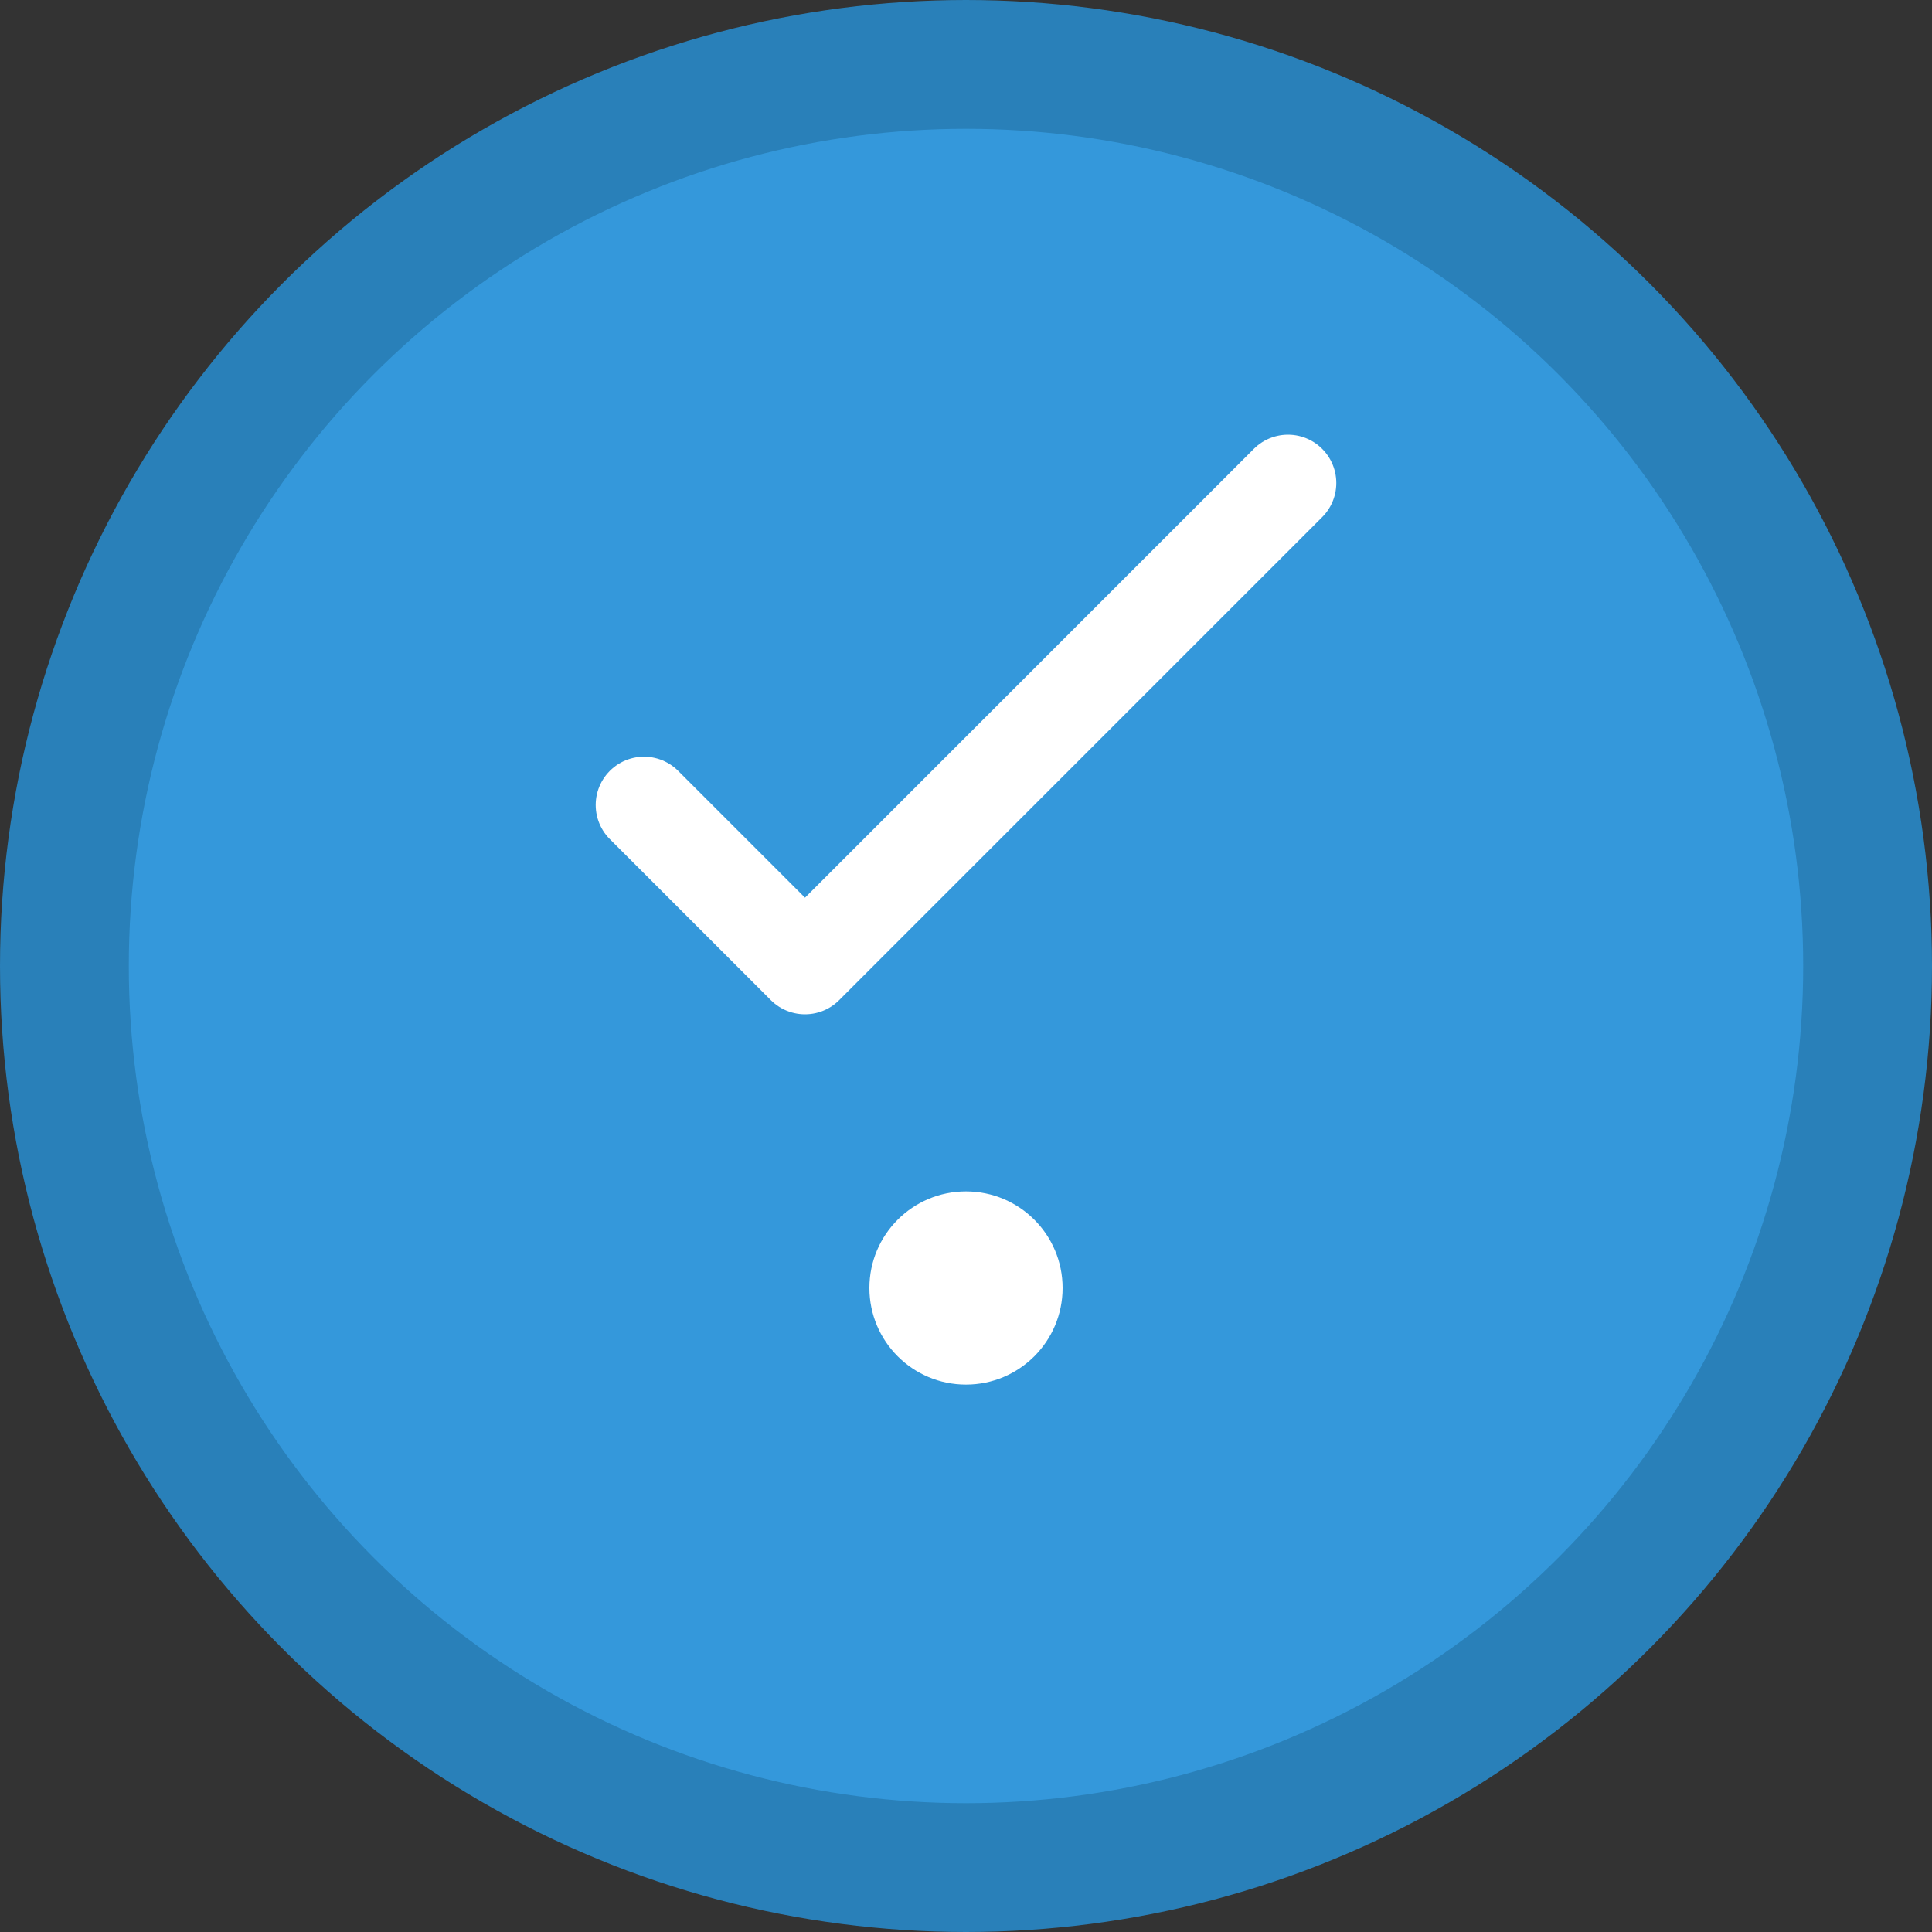
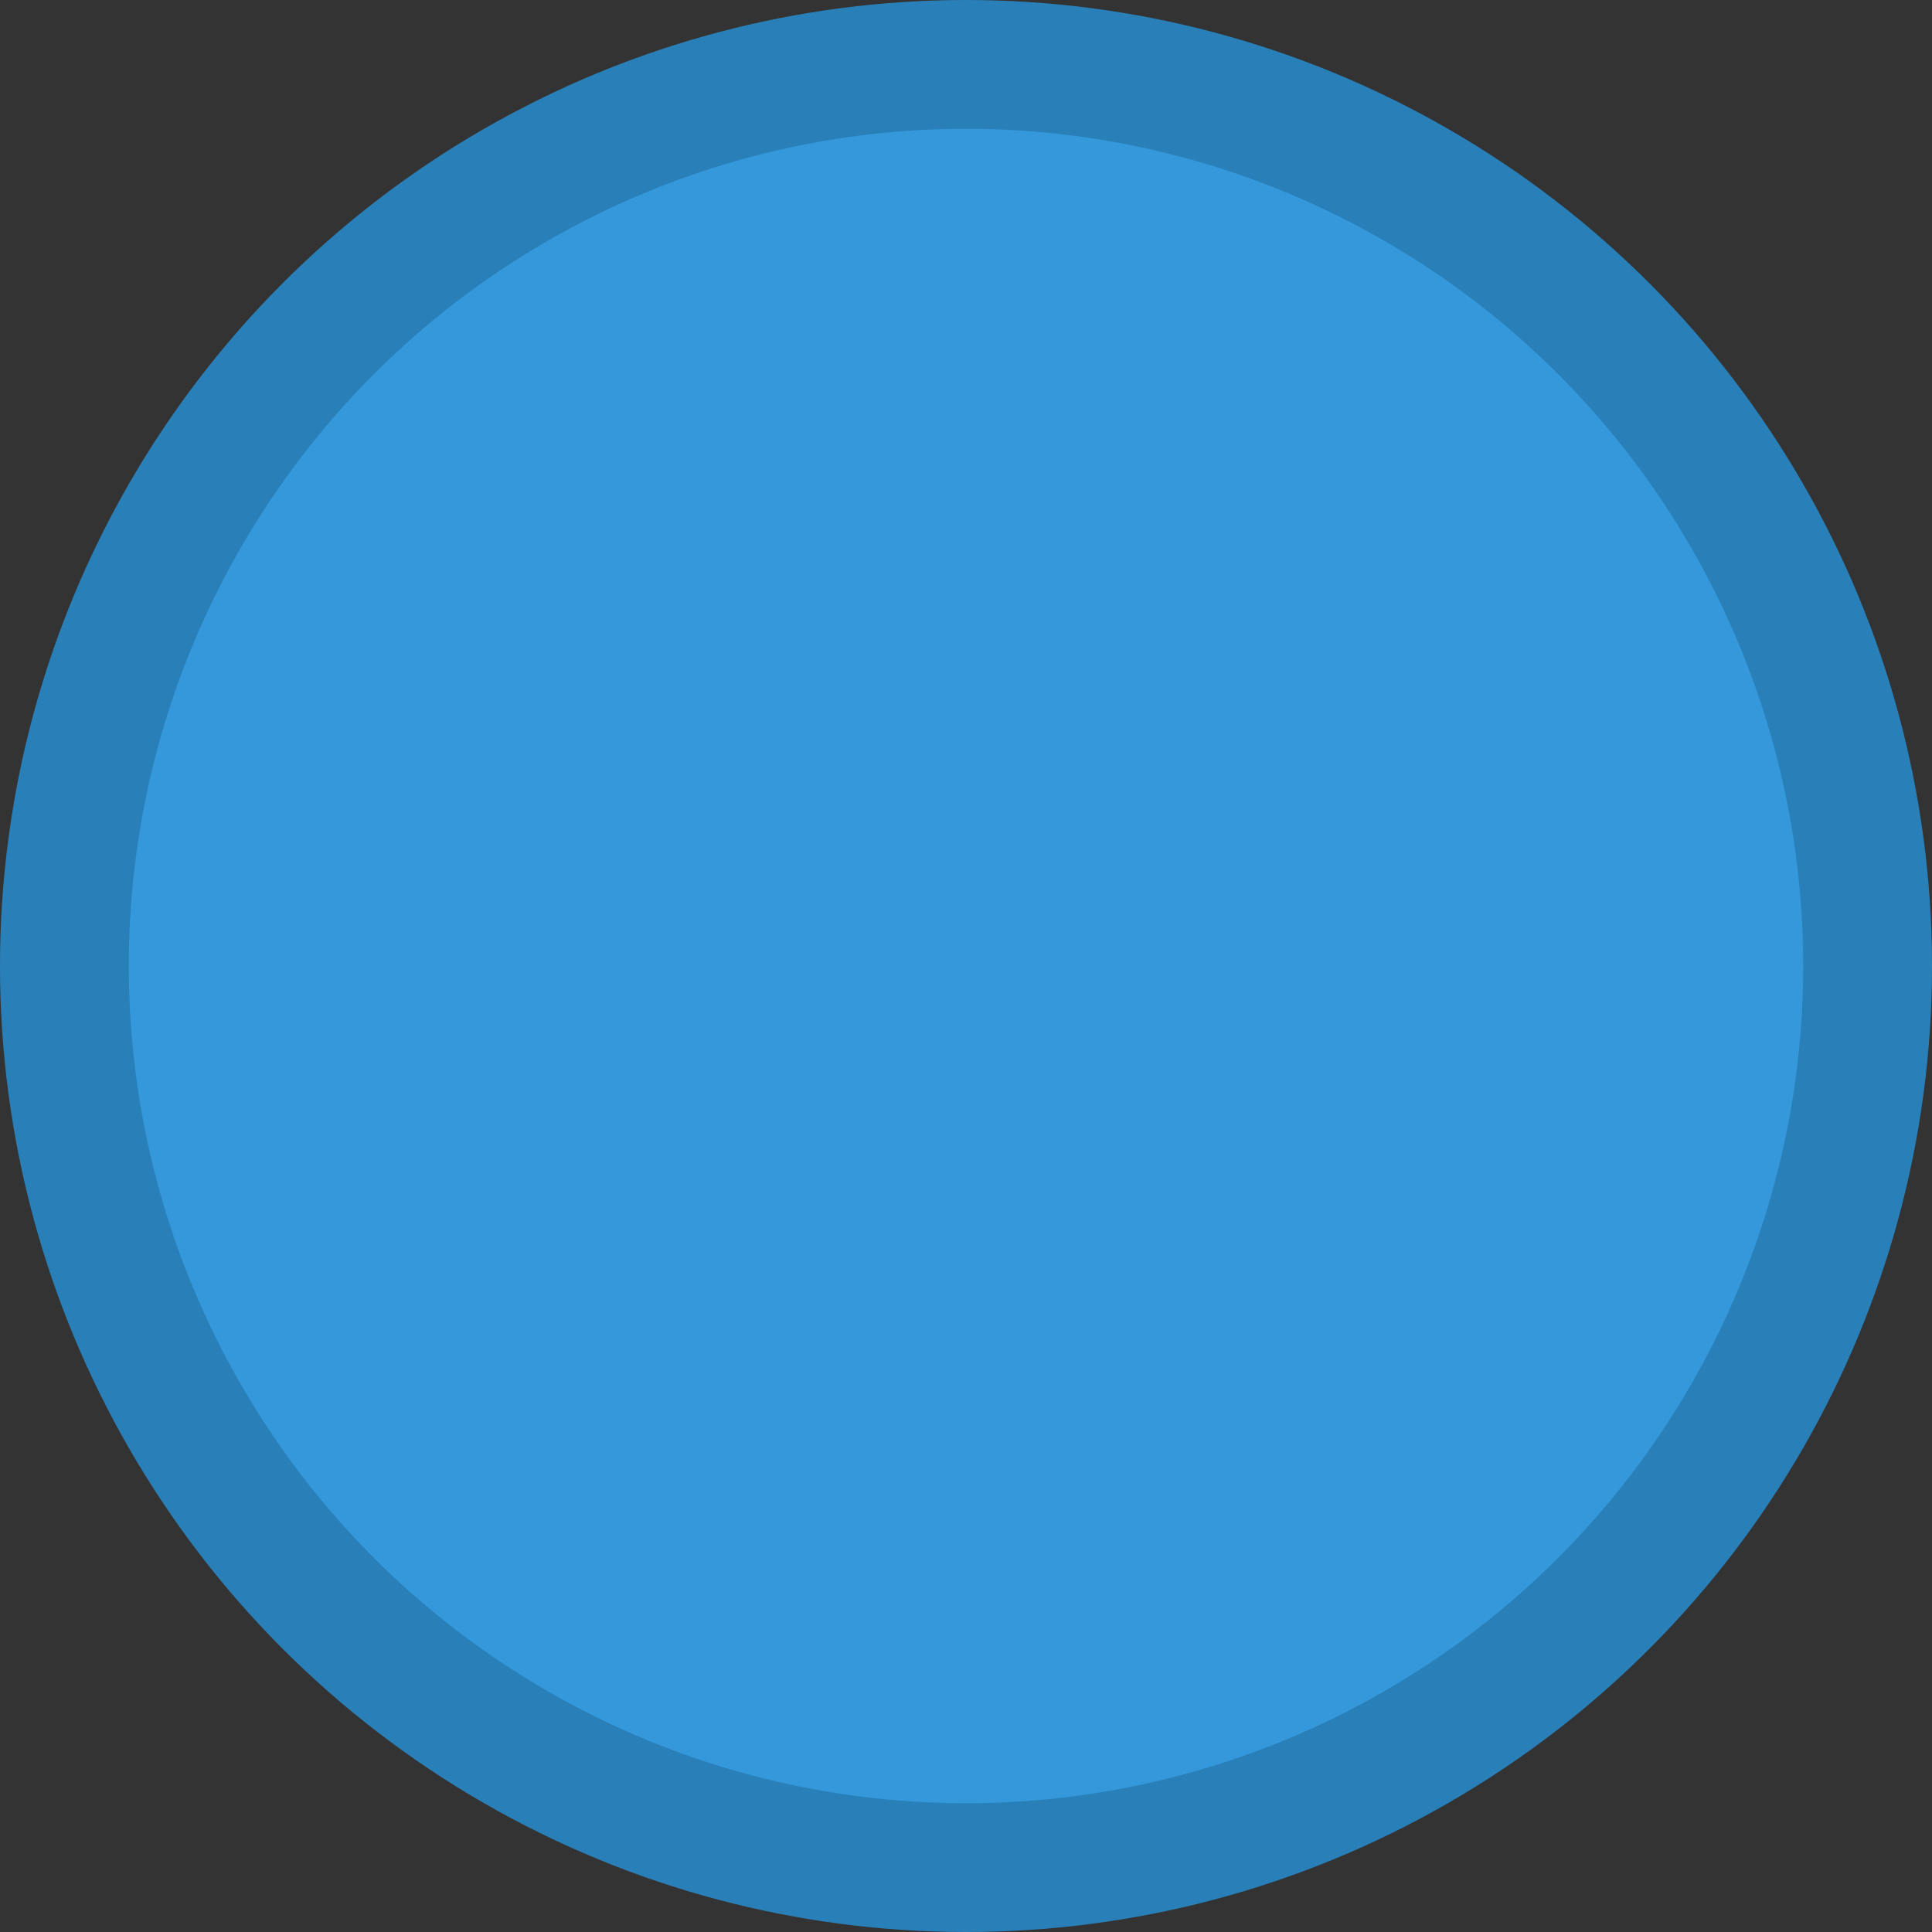
<svg xmlns="http://www.w3.org/2000/svg" width="60" height="60" viewBox="0 0 60 60" fill="none">
  <rect x="0" y="0" width="60" height="60" fill="#333333" stroke="none" />
  <circle cx="30" cy="30" r="28" fill="#3498db" stroke="#2980b9" stroke-width="4" />
-   <path d="M20 25 L25 30 L40 15" stroke="white" stroke-width="3" stroke-linecap="round" stroke-linejoin="round" />
-   <circle cx="30" cy="40" r="3" fill="white" />
</svg>